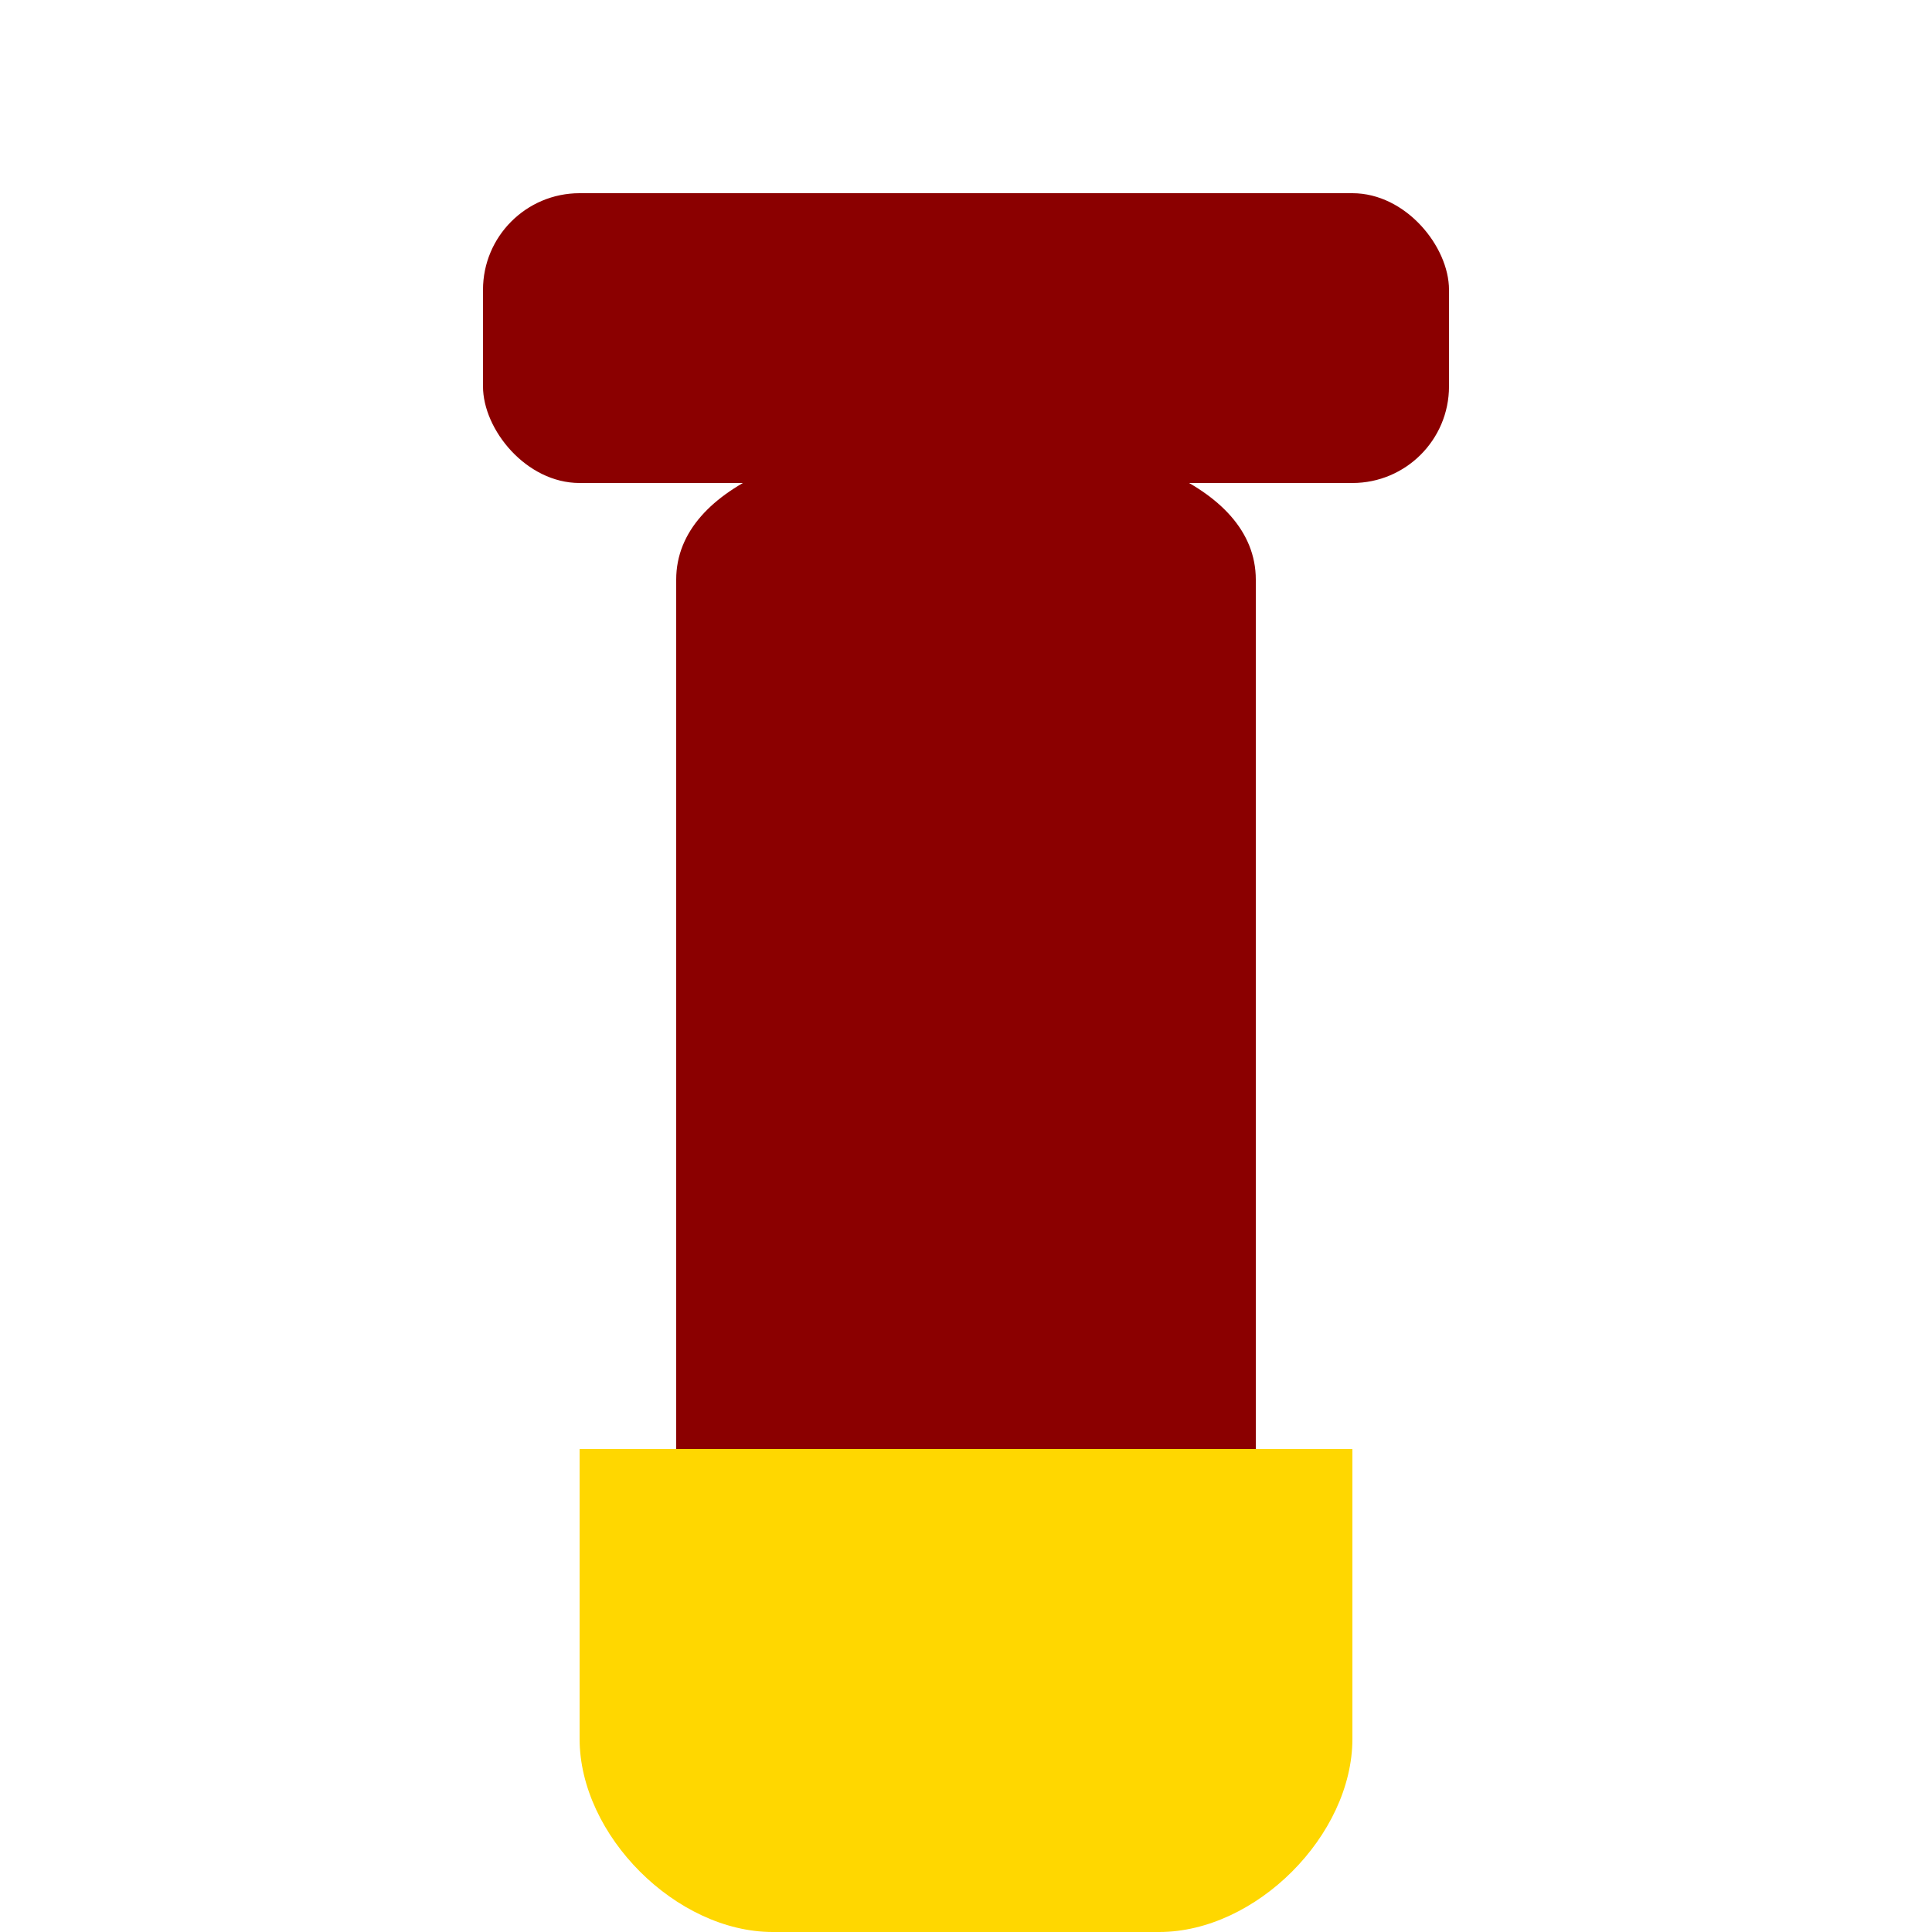
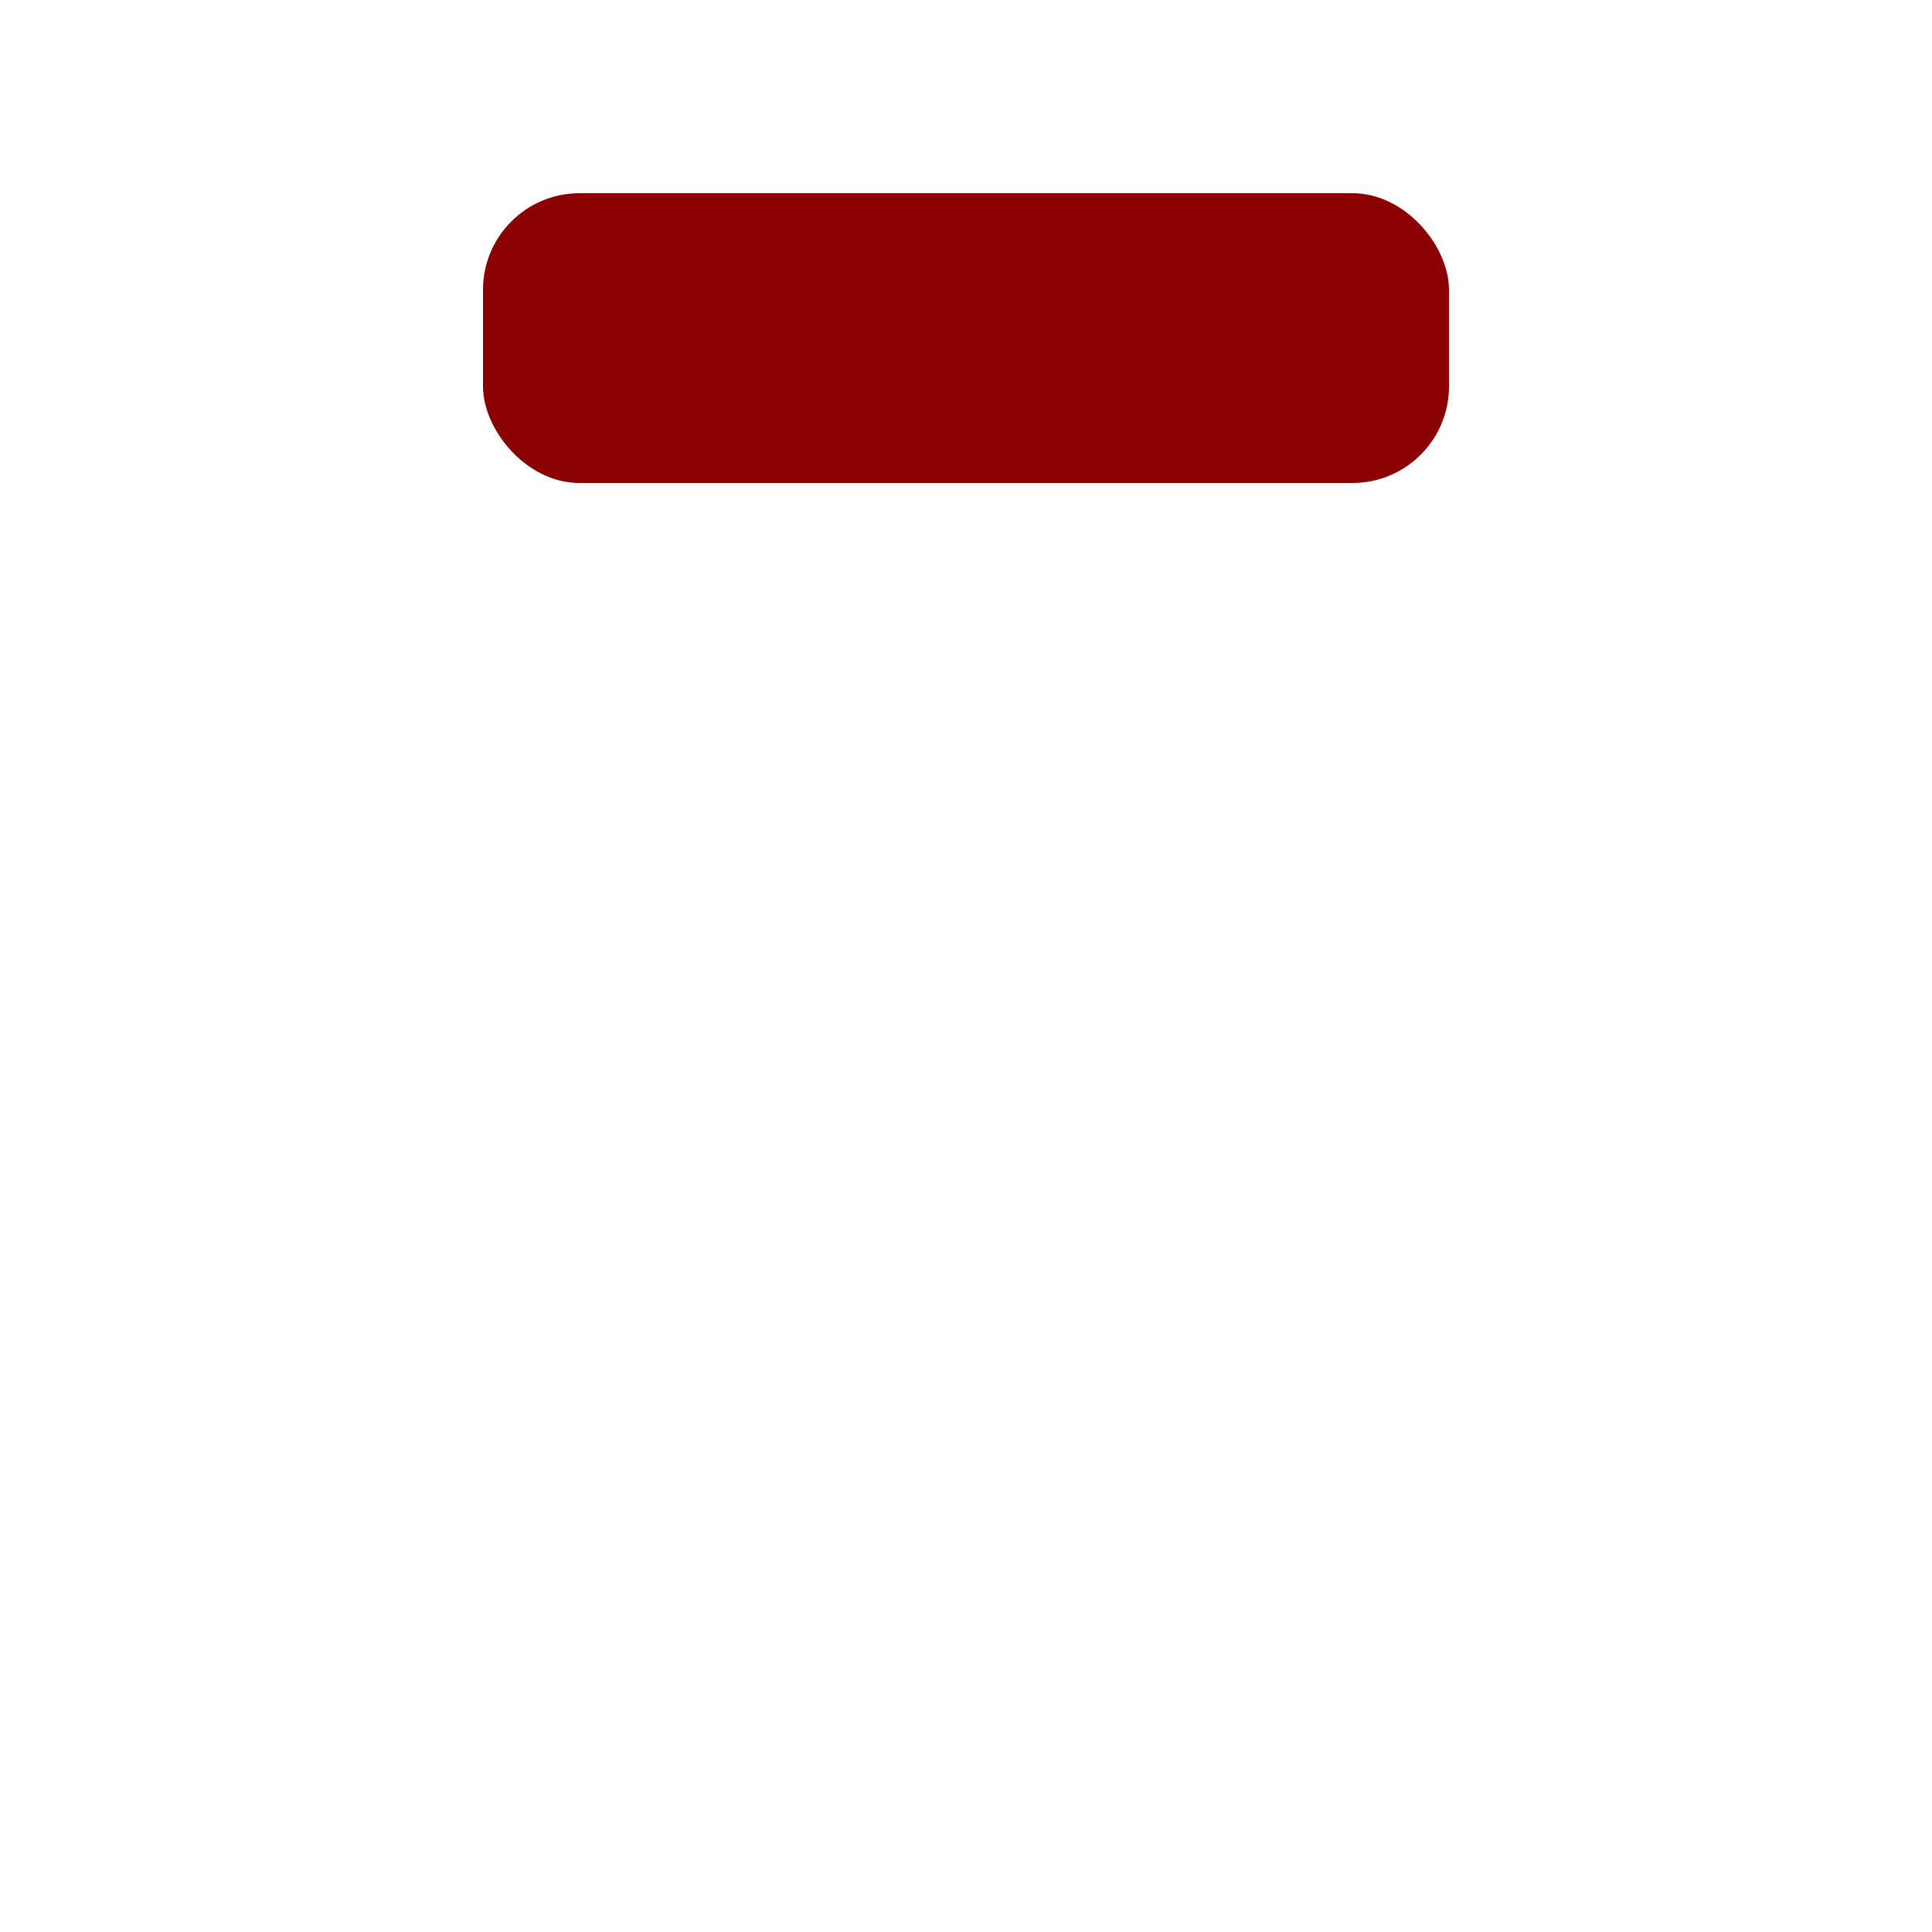
<svg xmlns="http://www.w3.org/2000/svg" width="100" height="100" viewBox="0 0 100 100" fill="none">
  <style>
    .brush { fill: #8B0000; }
    .bristles { fill: #FFD700; }
    @media (prefers-color-scheme: dark) {
        .brush { fill: #E53E3E; }
        .bristles { fill: #FFD700; }
    }
</style>
-   <path class="brush" d="M35,75 L35,30 C35,20 65,20 65,30 L65,75 L35,75 Z" />
-   <path class="bristles" d="M30,75 L70,75 L70,90 C70,95 65,100 60,100 L40,100 C35,100 30,95 30,90 L30,75 Z" />
  <rect class="brush" x="25" y="10" width="50" height="15" rx="5" />
</svg>